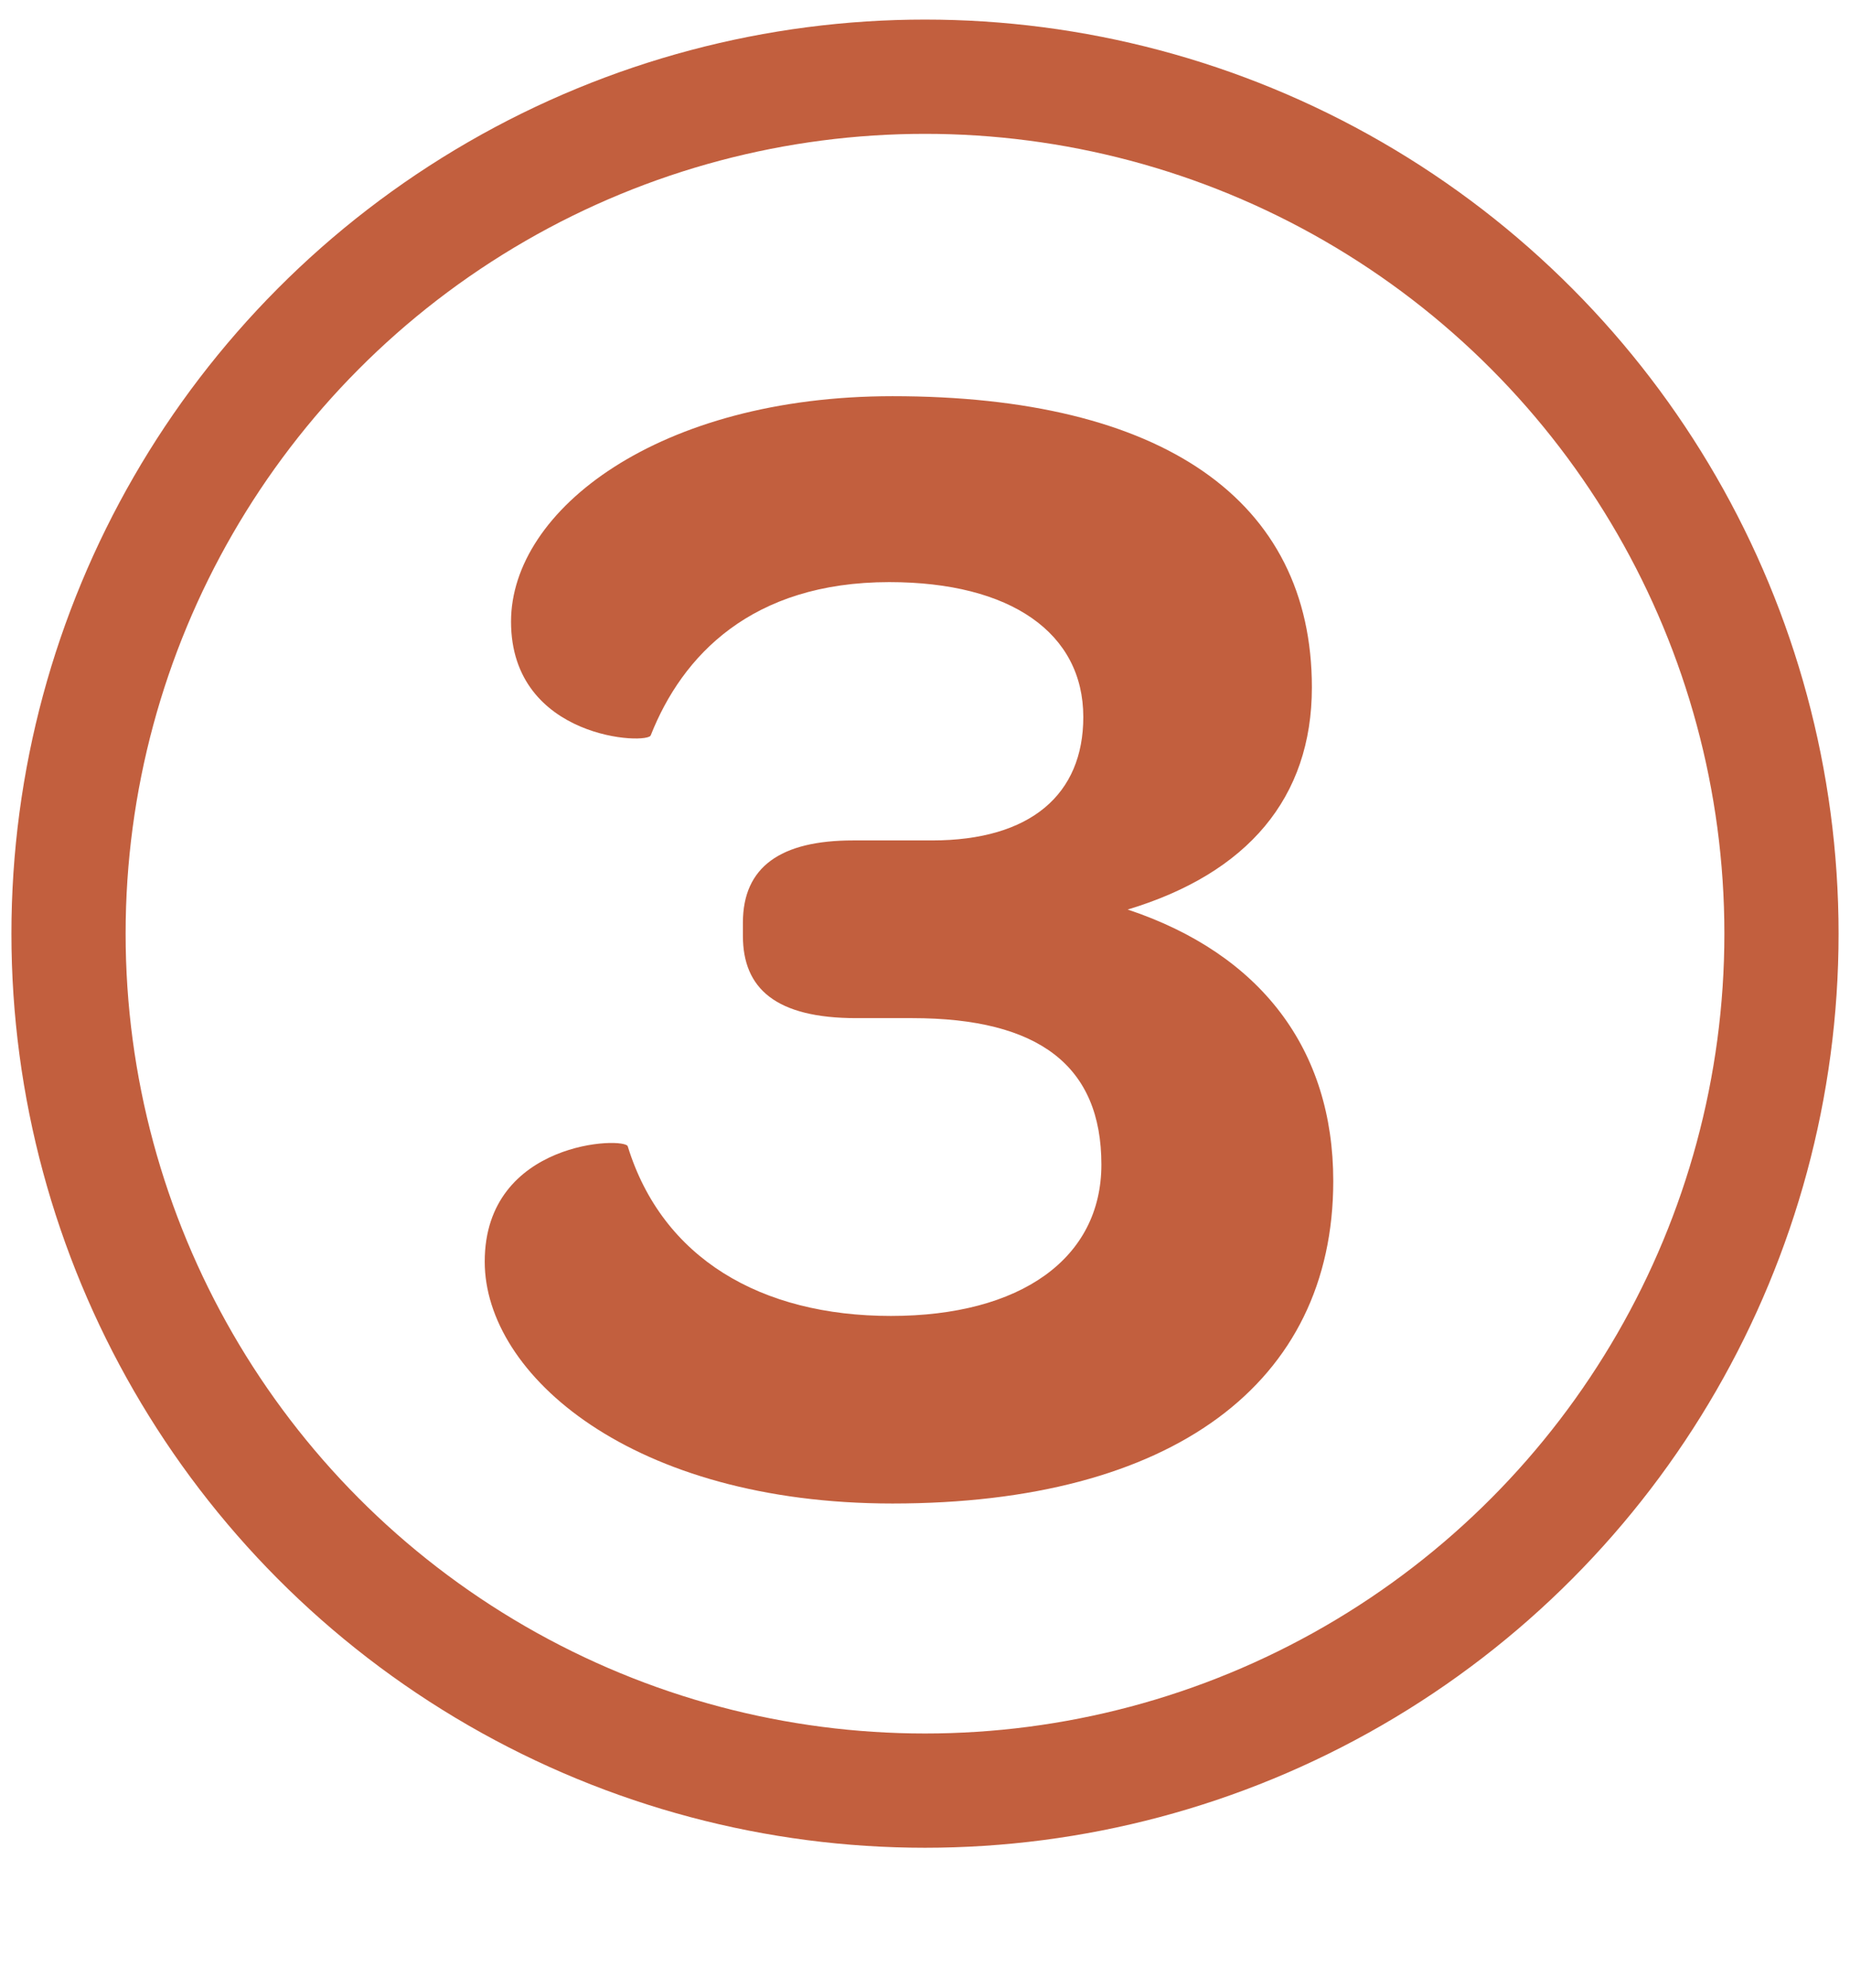
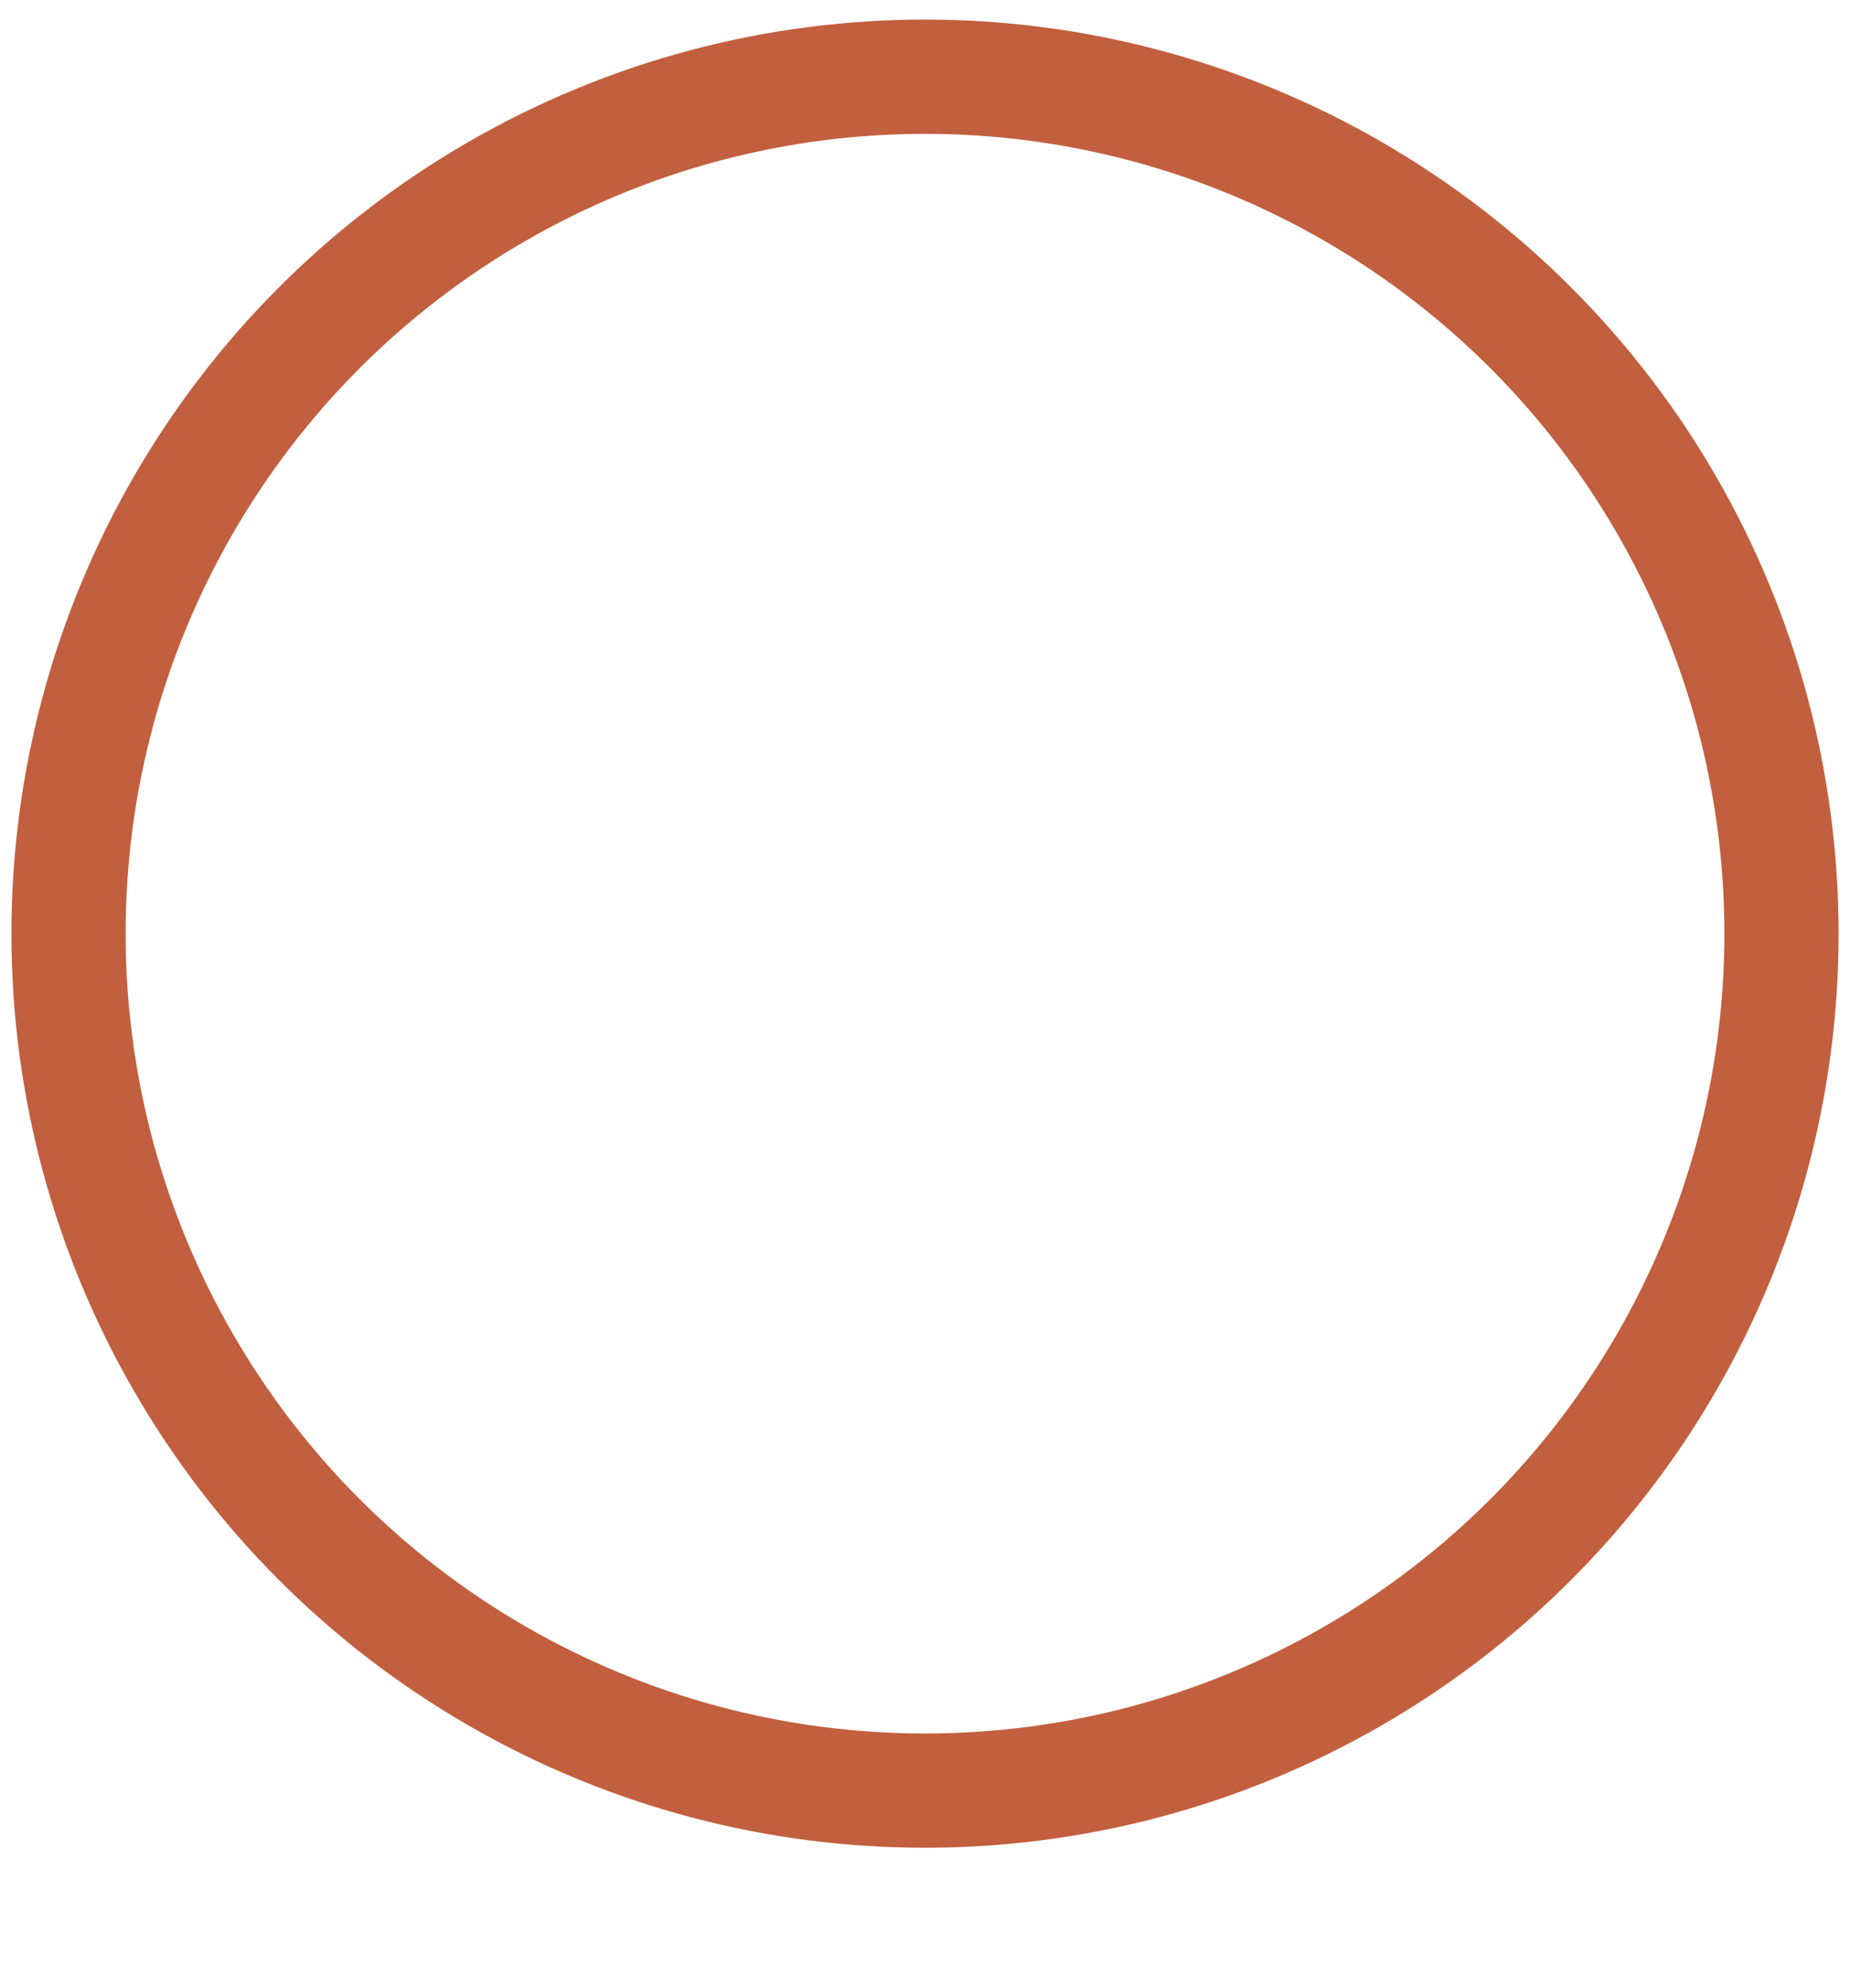
<svg xmlns="http://www.w3.org/2000/svg" width="81" height="87" viewBox="0 0 81 87" fill="none">
  <circle cx="40.5" cy="40.857" r="37.5" stroke="#C25F3E" stroke-width="5" />
-   <path d="M49.375 39.801C54.631 38.217 57.439 34.905 57.439 30.081C57.439 21.873 50.887 17.337 39.079 17.337C28.855 17.337 22.375 22.305 22.375 27.201C22.375 32.385 28.423 32.601 28.495 32.169C29.863 28.713 32.887 25.473 38.935 25.473C44.263 25.473 47.431 27.705 47.431 31.377C47.431 34.761 45.127 36.777 40.807 36.777C39.511 36.777 37.351 36.777 37.351 36.777C34.183 36.777 32.527 37.929 32.527 40.377V40.953C32.527 43.257 33.967 44.553 37.495 44.553C37.495 44.553 39.655 44.553 39.943 44.553C45.487 44.553 48.223 46.641 48.223 50.961C48.223 55.065 44.695 57.585 39.007 57.585C33.319 57.585 28.999 55.065 27.487 50.169C27.415 49.737 21.223 49.881 21.223 55.209C21.223 60.177 27.703 65.793 39.079 65.793C51.319 65.793 58.375 60.537 58.375 51.681C58.375 45.921 55.207 41.745 49.375 39.801Z" fill="#C25F3E" />
</svg>